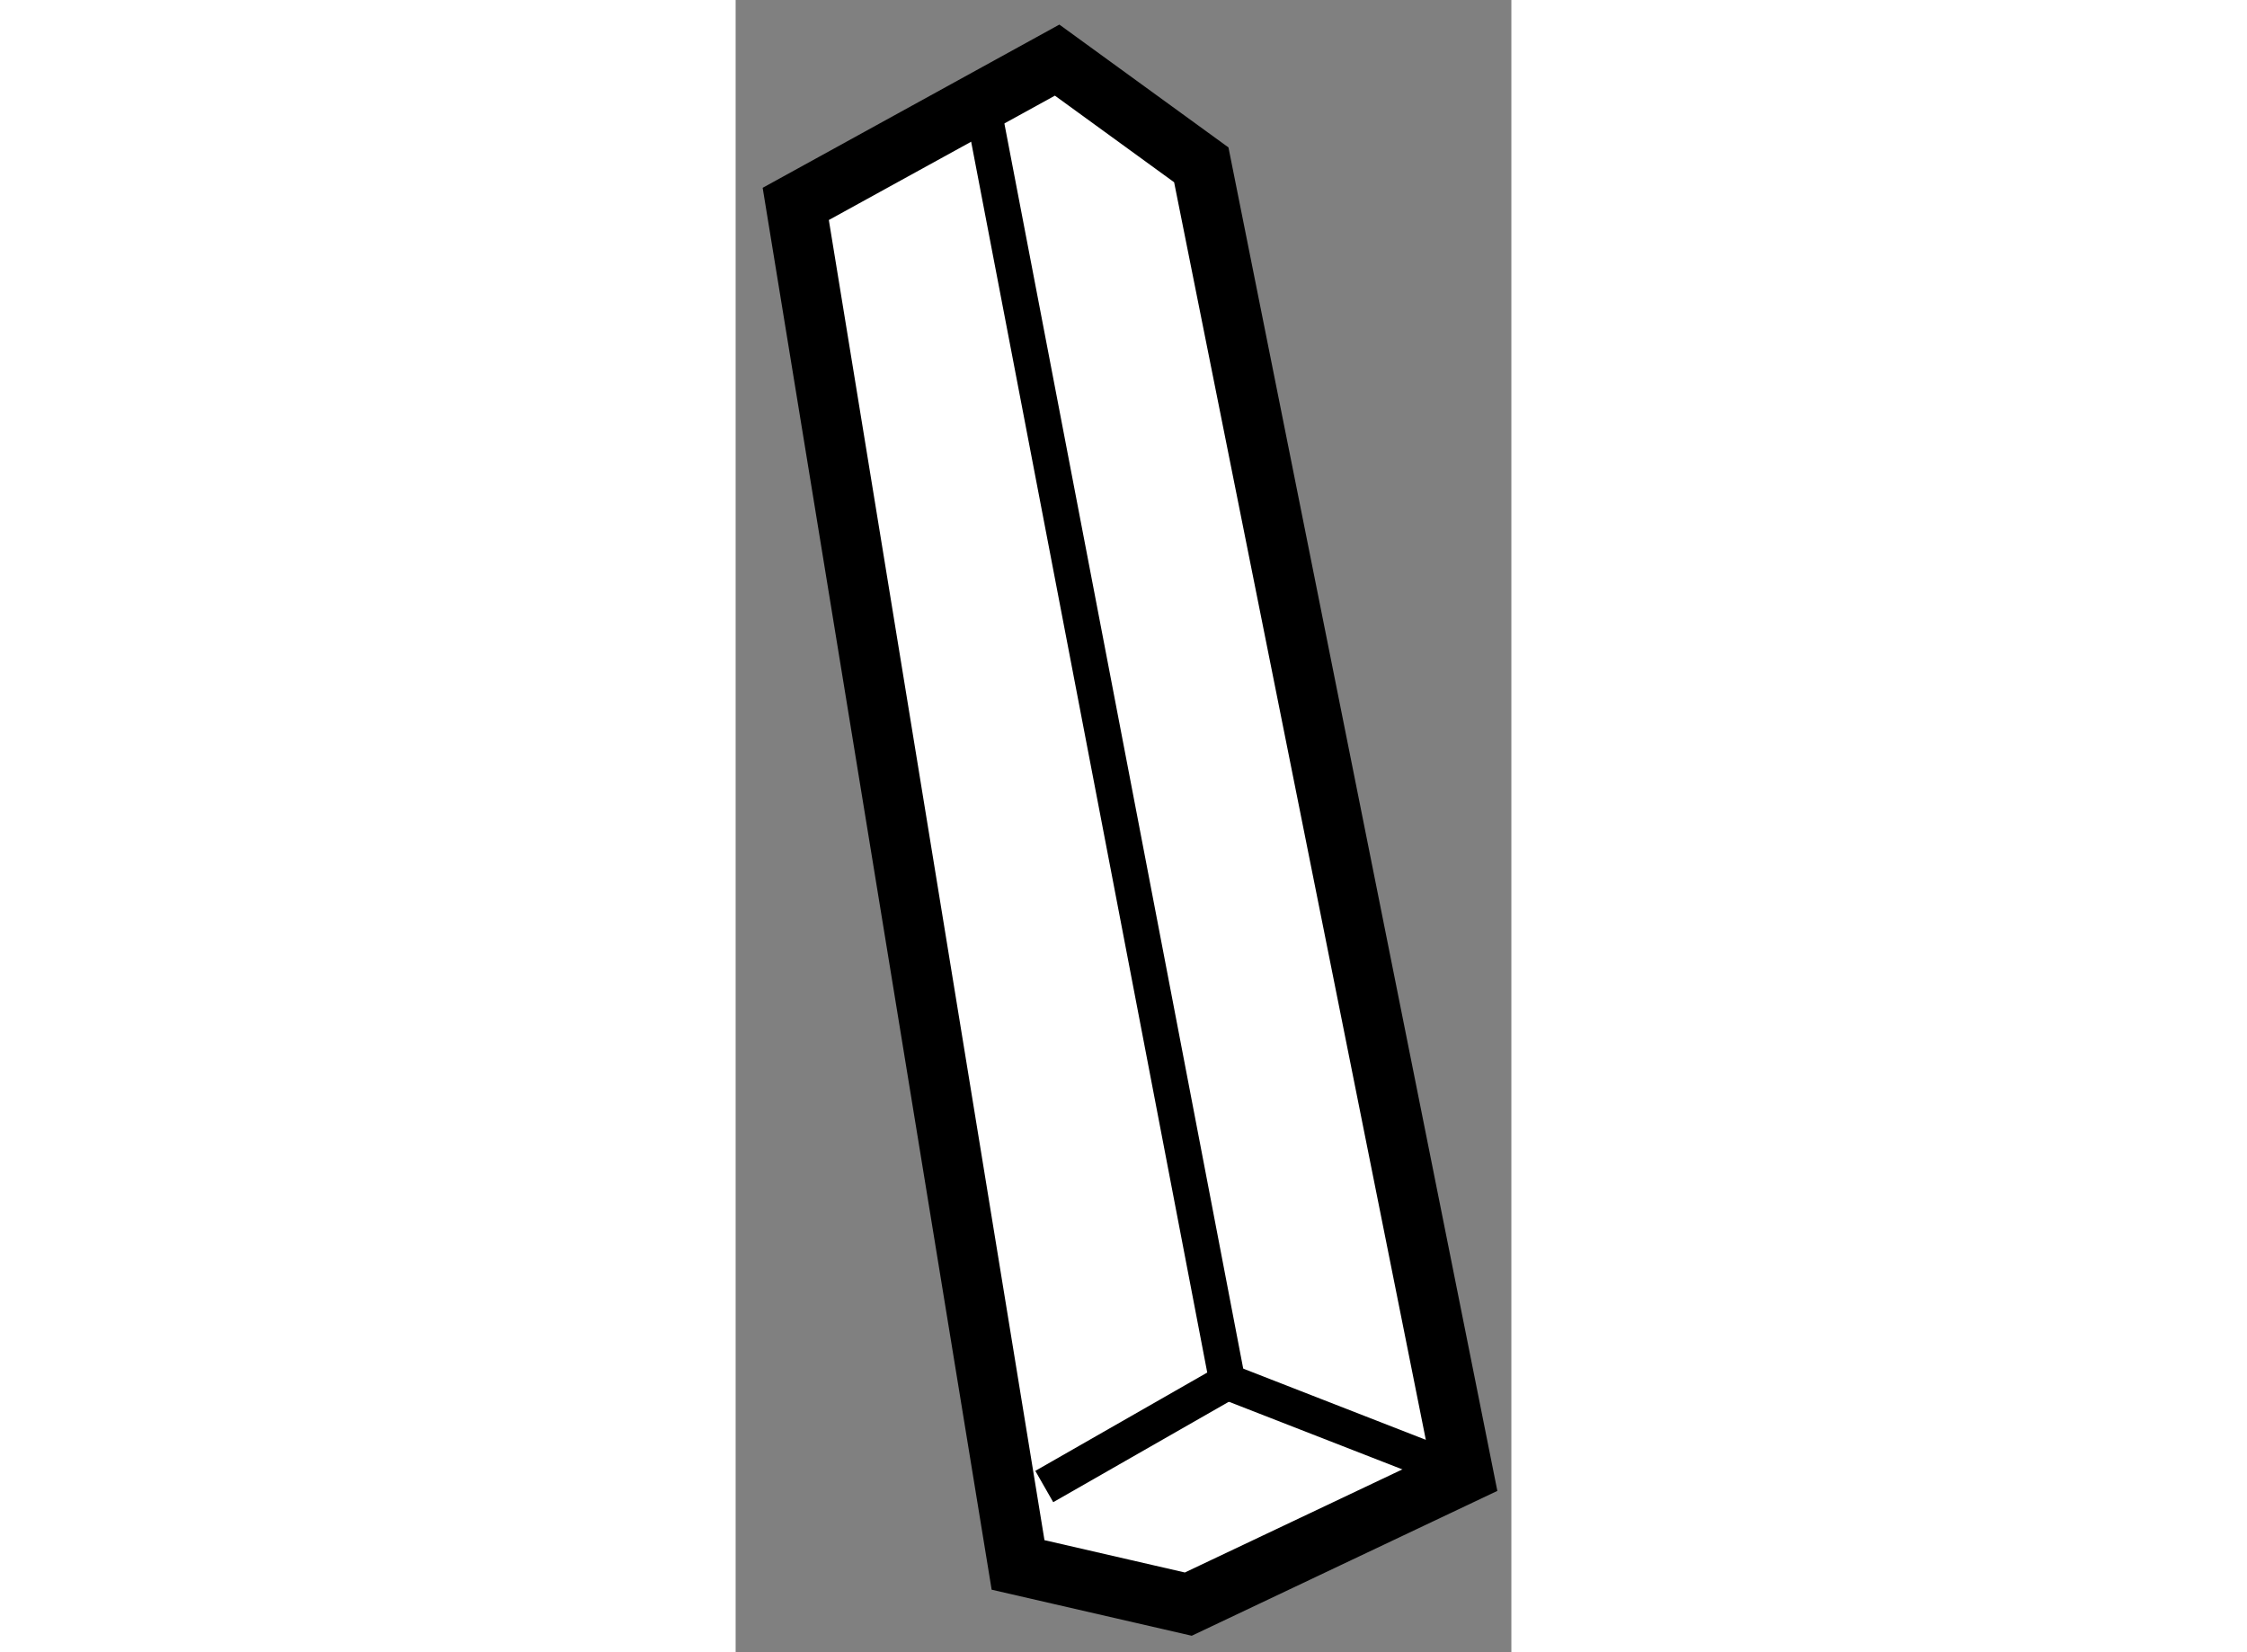
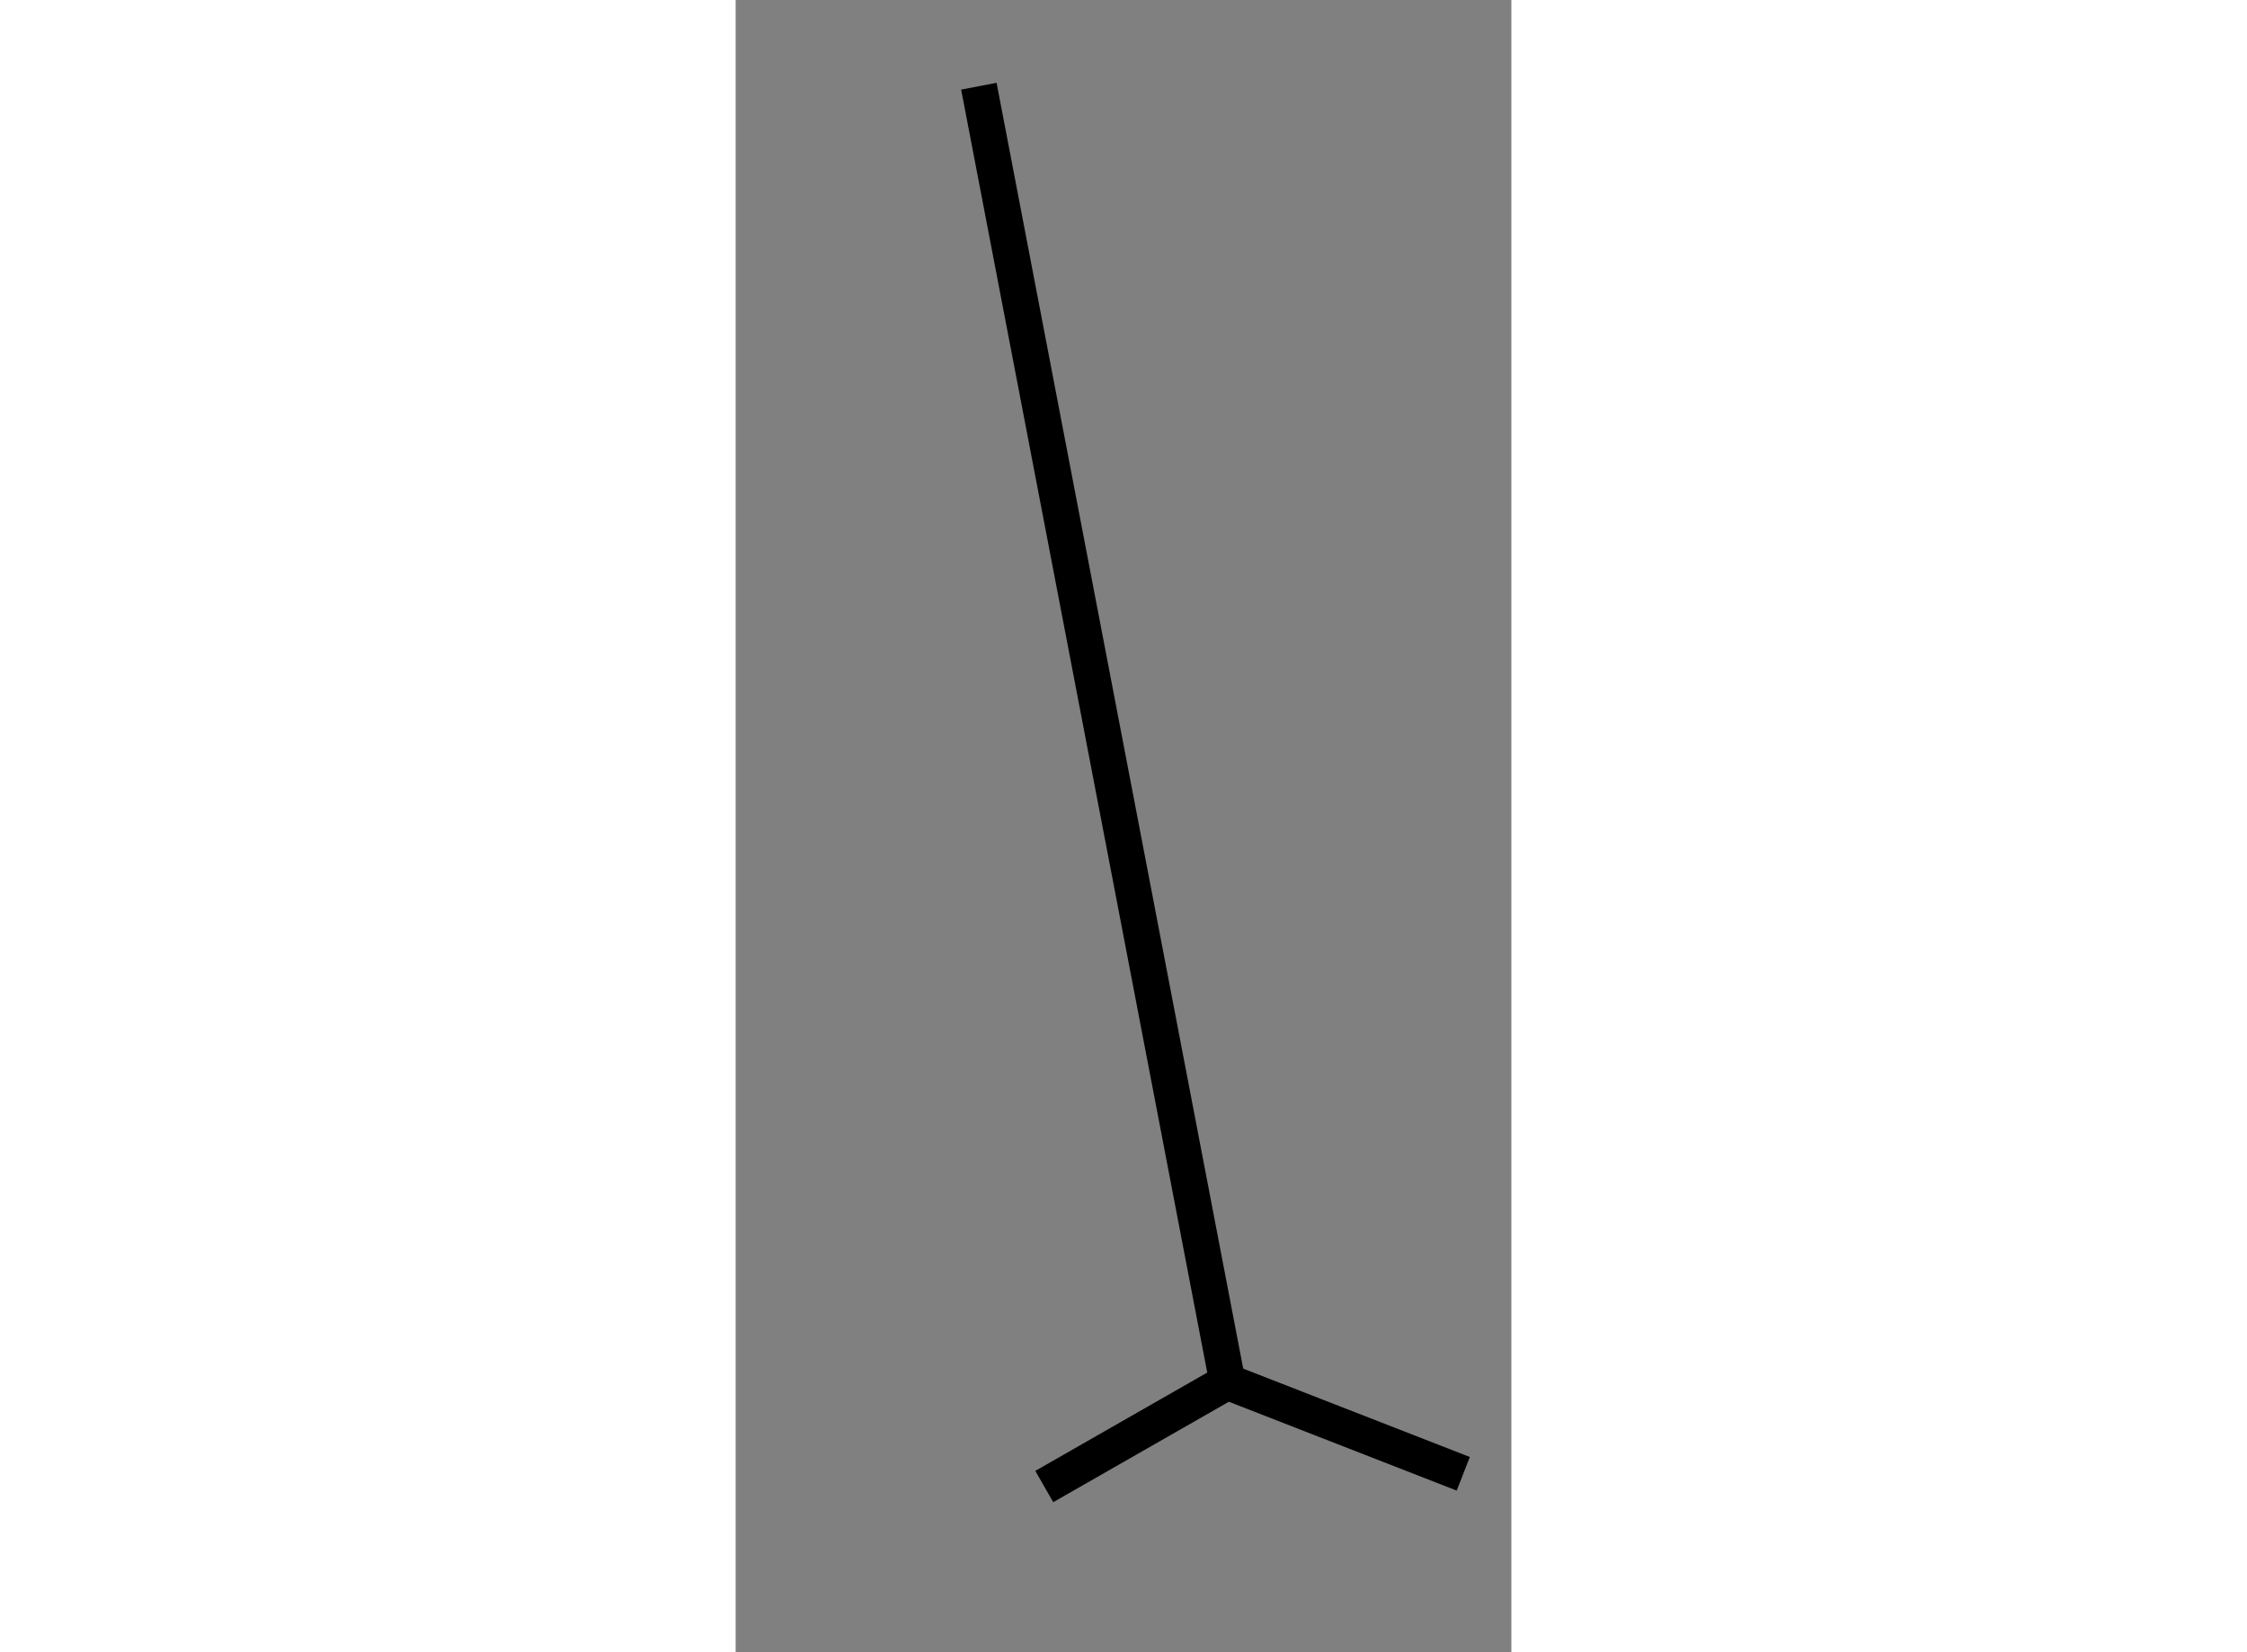
<svg xmlns="http://www.w3.org/2000/svg" version="1.1" x="0px" y="0px" width="244.8px" height="180px" viewBox="19.81 102.516 6.452 13.742" enable-background="new 0 0 244.8 180" xml:space="preserve">
  <rect x="19.81" y="102.516" width="6.452" height="13.742" fill="#808080" stroke="none" />
  <g>
-     <polygon fill="#FFFFFF" stroke="#000000" stroke-width="0.5" points="20.31,104.212 22.159,115.532 23.575,115.858     25.862,114.774 23.683,103.887 22.484,103.016   " />
    <polyline fill="none" stroke="#000000" stroke-width="0.3" points="22.377,114.88 23.9,114.009 21.833,103.233   " />
    <line fill="none" stroke="#000000" stroke-width="0.3" x1="23.9" y1="114.009" x2="25.862" y2="114.774" />
  </g>
</svg>